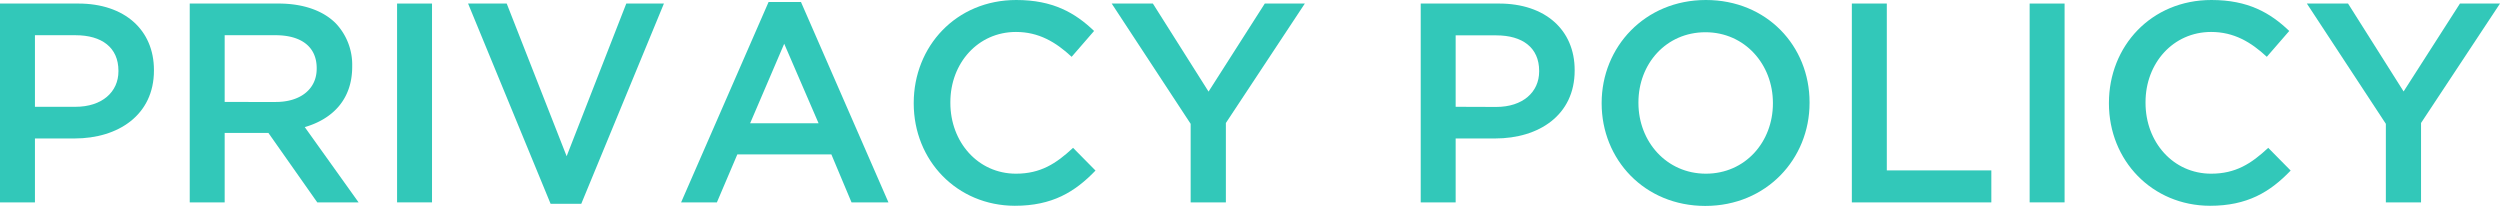
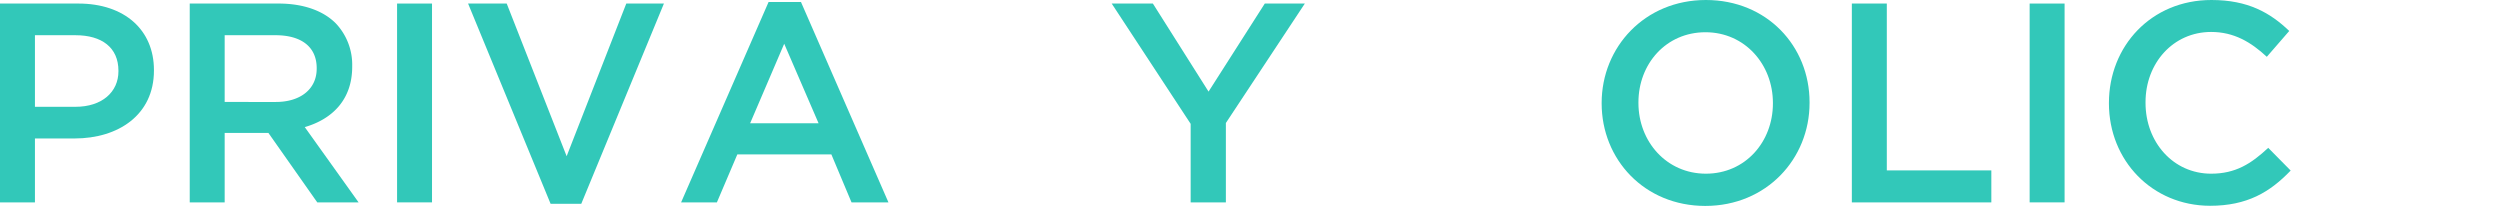
<svg xmlns="http://www.w3.org/2000/svg" viewBox="0 0 704.15 57.92">
  <defs>
    <style>.cls-1{fill:#32c8b9;}</style>
  </defs>
  <title>アセット 1</title>
  <g id="レイヤー_2" data-name="レイヤー 2">
    <g id="design">
      <path class="cls-1" d="M0,1H22.08c13,0,21.28,7.44,21.28,18.72v.16C43.36,32.4,33.28,39,21,39H9.84V57H0ZM21.28,30.08c7.44,0,12.08-4.16,12.08-10v-.16c0-6.56-4.72-10-12.08-10H9.84V30.08Z" />
      <path class="cls-1" d="M53.44,1h25C85.44,1,91,3,94.56,6.56A16.93,16.93,0,0,1,99.2,18.64v.16c0,9.2-5.52,14.72-13.36,17L101,57H89.36L75.6,37.44H63.28V57H53.44ZM77.68,28.72c7,0,11.52-3.68,11.52-9.36V19.2c0-6-4.32-9.28-11.6-9.28H63.28v18.8Z" />
      <path class="cls-1" d="M111.84,1h9.84V57h-9.84Z" />
      <path class="cls-1" d="M131.84,1h10.88L159.6,44,176.4,1H187l-23.28,56.4h-8.64Z" />
      <path class="cls-1" d="M216.48.56h9.12L250.24,57h-10.4l-5.68-13.52H207.68L201.92,57H191.84Zm14.08,34.16-9.68-22.4-9.6,22.4Z" />
-       <path class="cls-1" d="M257.36,29.12V29c0-15.92,11.92-29,28.88-29,10.32,0,16.56,3.6,21.92,8.72L301.84,16c-4.48-4.16-9.28-7-15.68-7-10.72,0-18.48,8.8-18.48,19.76V29c0,11,7.76,19.92,18.48,19.92,6.88,0,11.28-2.8,16.08-7.28l6.32,6.4c-5.84,6.08-12.24,9.92-22.72,9.92C269.52,57.92,257.36,45.2,257.36,29.12Z" />
      <path class="cls-1" d="M335.36,34.88,313.12,1h11.6l15.68,24.8L356.24,1h11.28L345.28,34.64V57h-9.92Z" />
-       <path class="cls-1" d="M400.16,1h22.08c13,0,21.28,7.44,21.28,18.72v.16c0,12.56-10.08,19.12-22.4,19.12H410V57h-9.84Zm21.28,29.12c7.44,0,12.08-4.16,12.08-10v-.16c0-6.56-4.72-10-12.08-10H410V30.08Z" />
      <path class="cls-1" d="M451.12,29.12V29c0-15.76,12.16-29,29.36-29s29.2,13,29.2,28.8V29c0,15.76-12.16,29-29.36,29S451.12,44.88,451.12,29.12Zm48.24,0V29c0-10.88-7.92-19.92-19-19.92s-18.88,8.88-18.88,19.76V29c0,10.88,7.92,19.92,19,19.92S499.36,40,499.36,29.12Z" />
      <path class="cls-1" d="M521.59,1h9.85V48h29.44v9H521.59Z" />
      <path class="cls-1" d="M571.67,1h9.84V57h-9.84Z" />
      <path class="cls-1" d="M594,29.12V29C594,13,605.91,0,622.87,0c10.32,0,16.56,3.6,21.92,8.72L638.47,16c-4.48-4.16-9.28-7-15.68-7-10.72,0-18.48,8.8-18.48,19.76V29c0,11,7.76,19.92,18.48,19.92,6.88,0,11.28-2.8,16.08-7.28l6.32,6.4c-5.84,6.08-12.24,9.92-22.72,9.92C606.15,57.92,594,45.2,594,29.12Z" />
-       <path class="cls-1" d="M672,34.88,649.75,1h11.6L677,25.76,692.87,1h11.28L681.91,34.64V57H672Z" />
    </g>
  </g>
</svg>